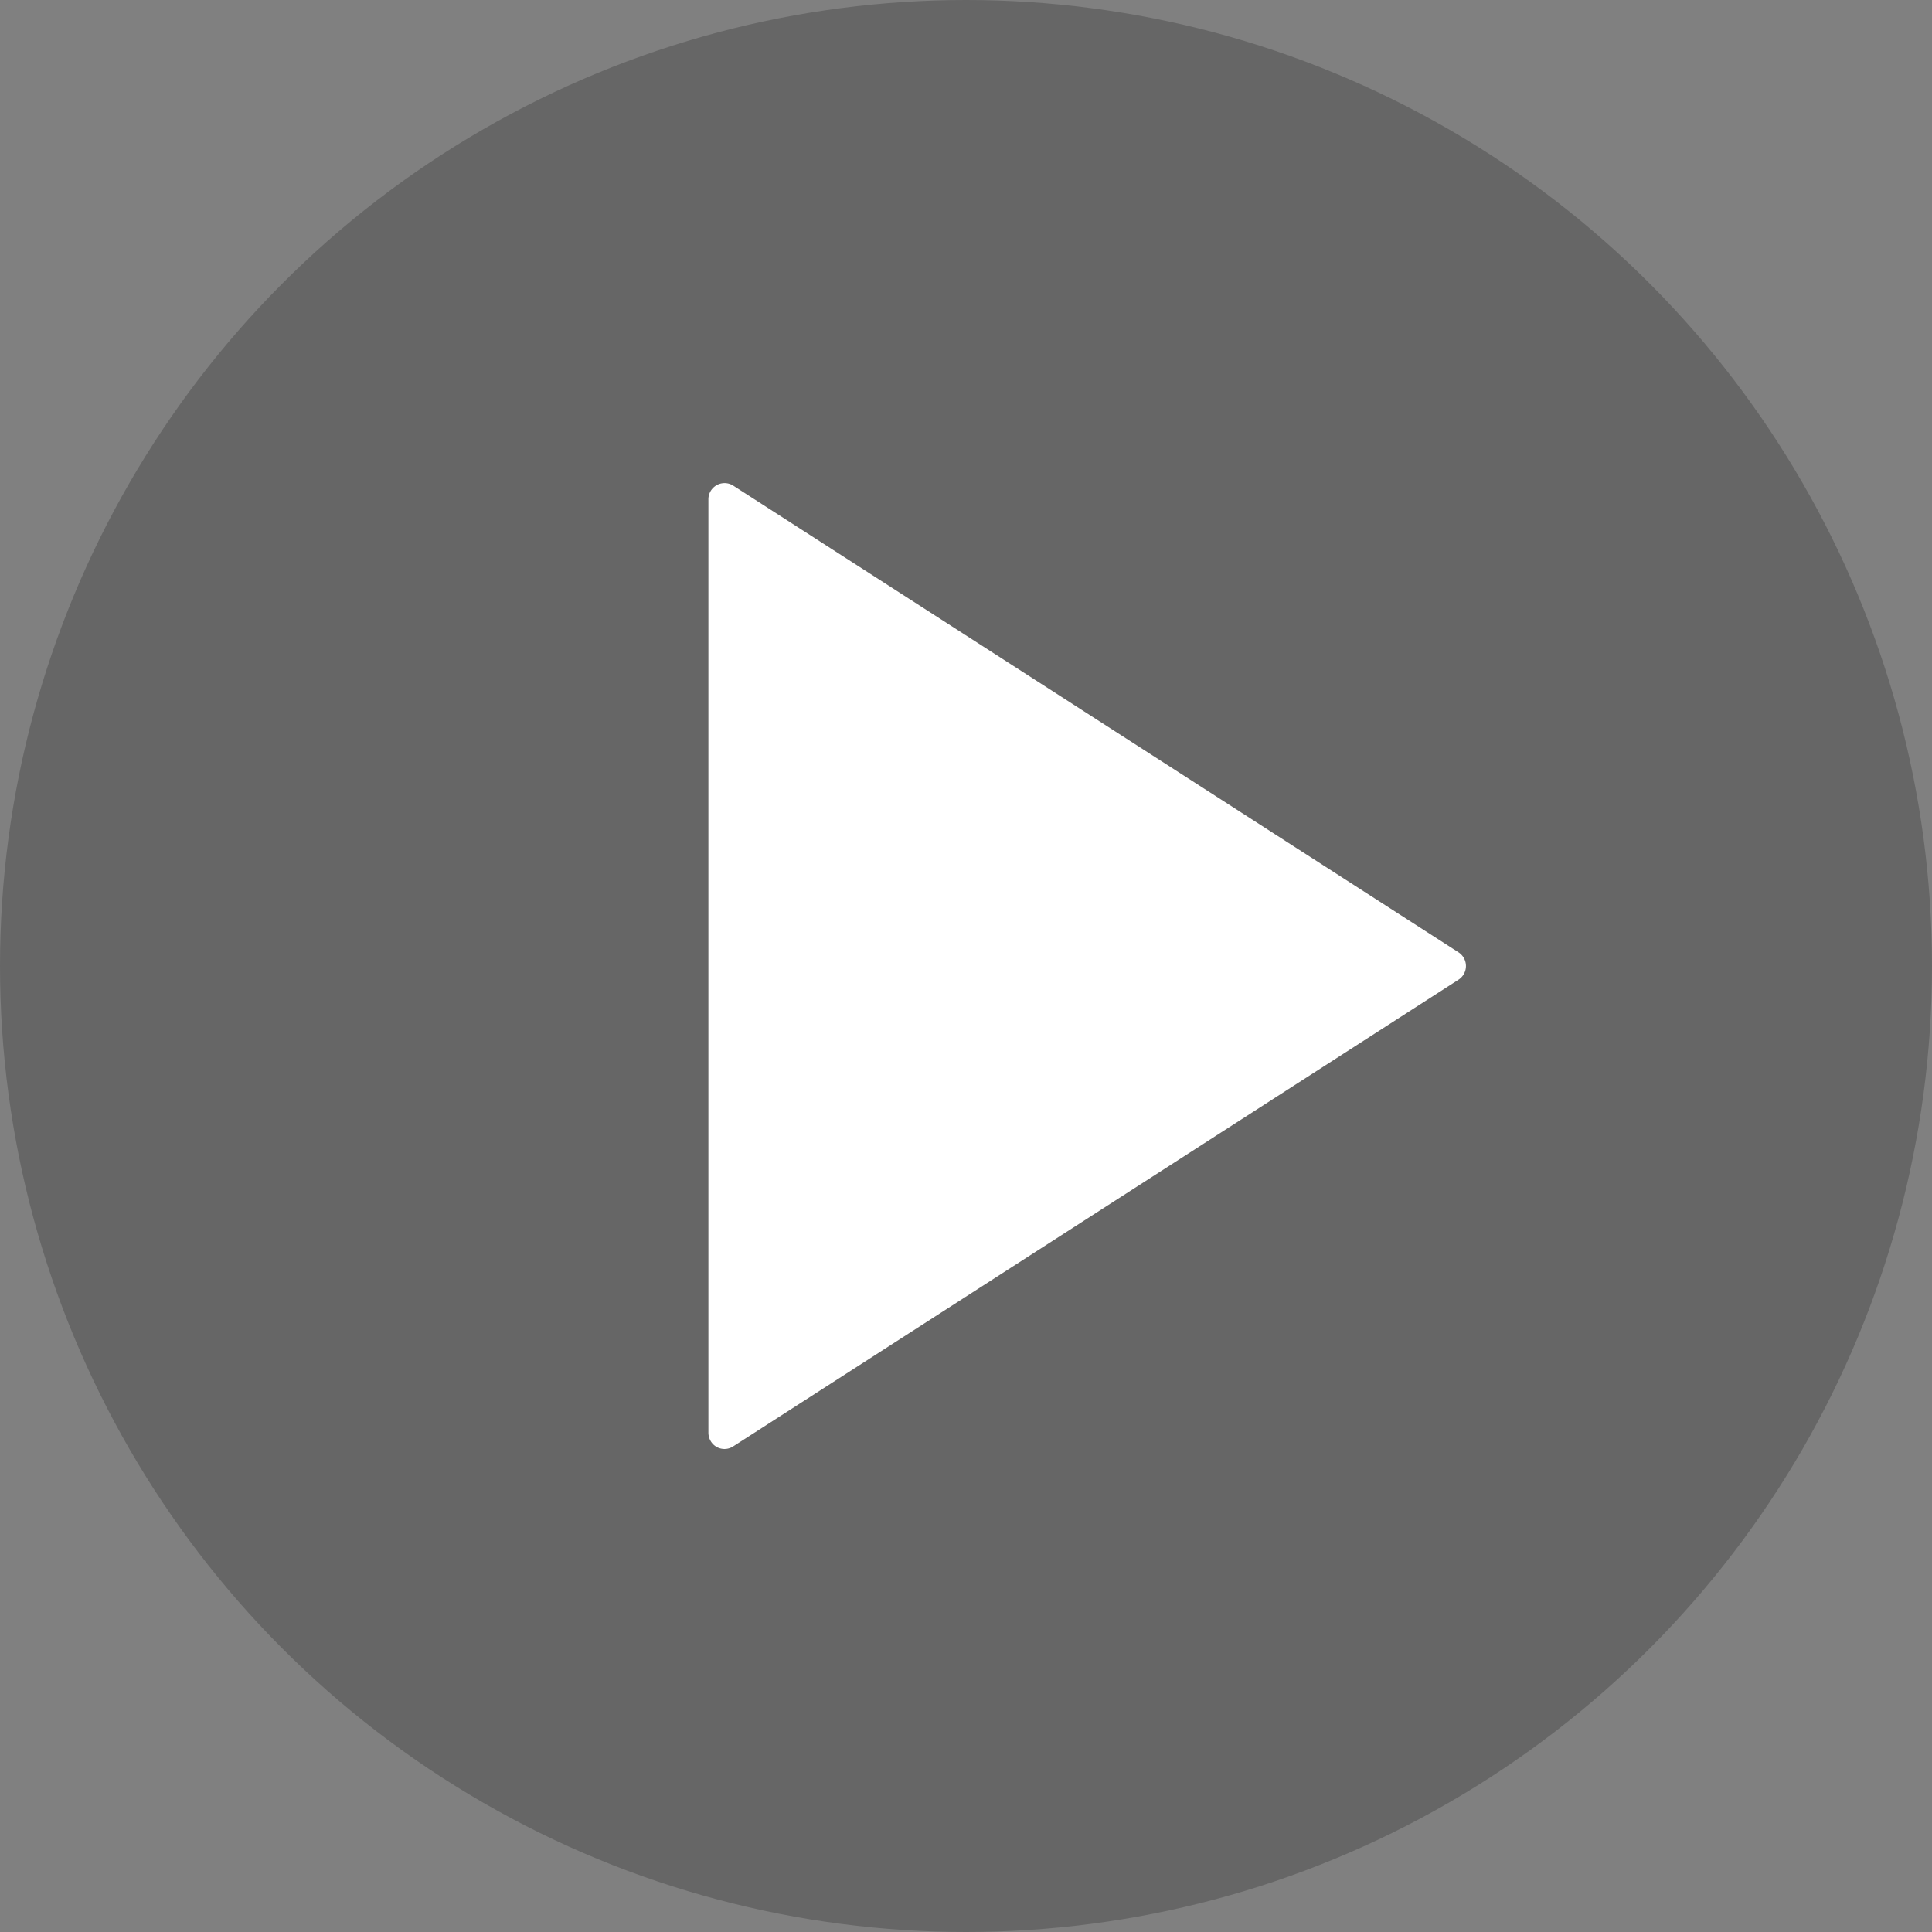
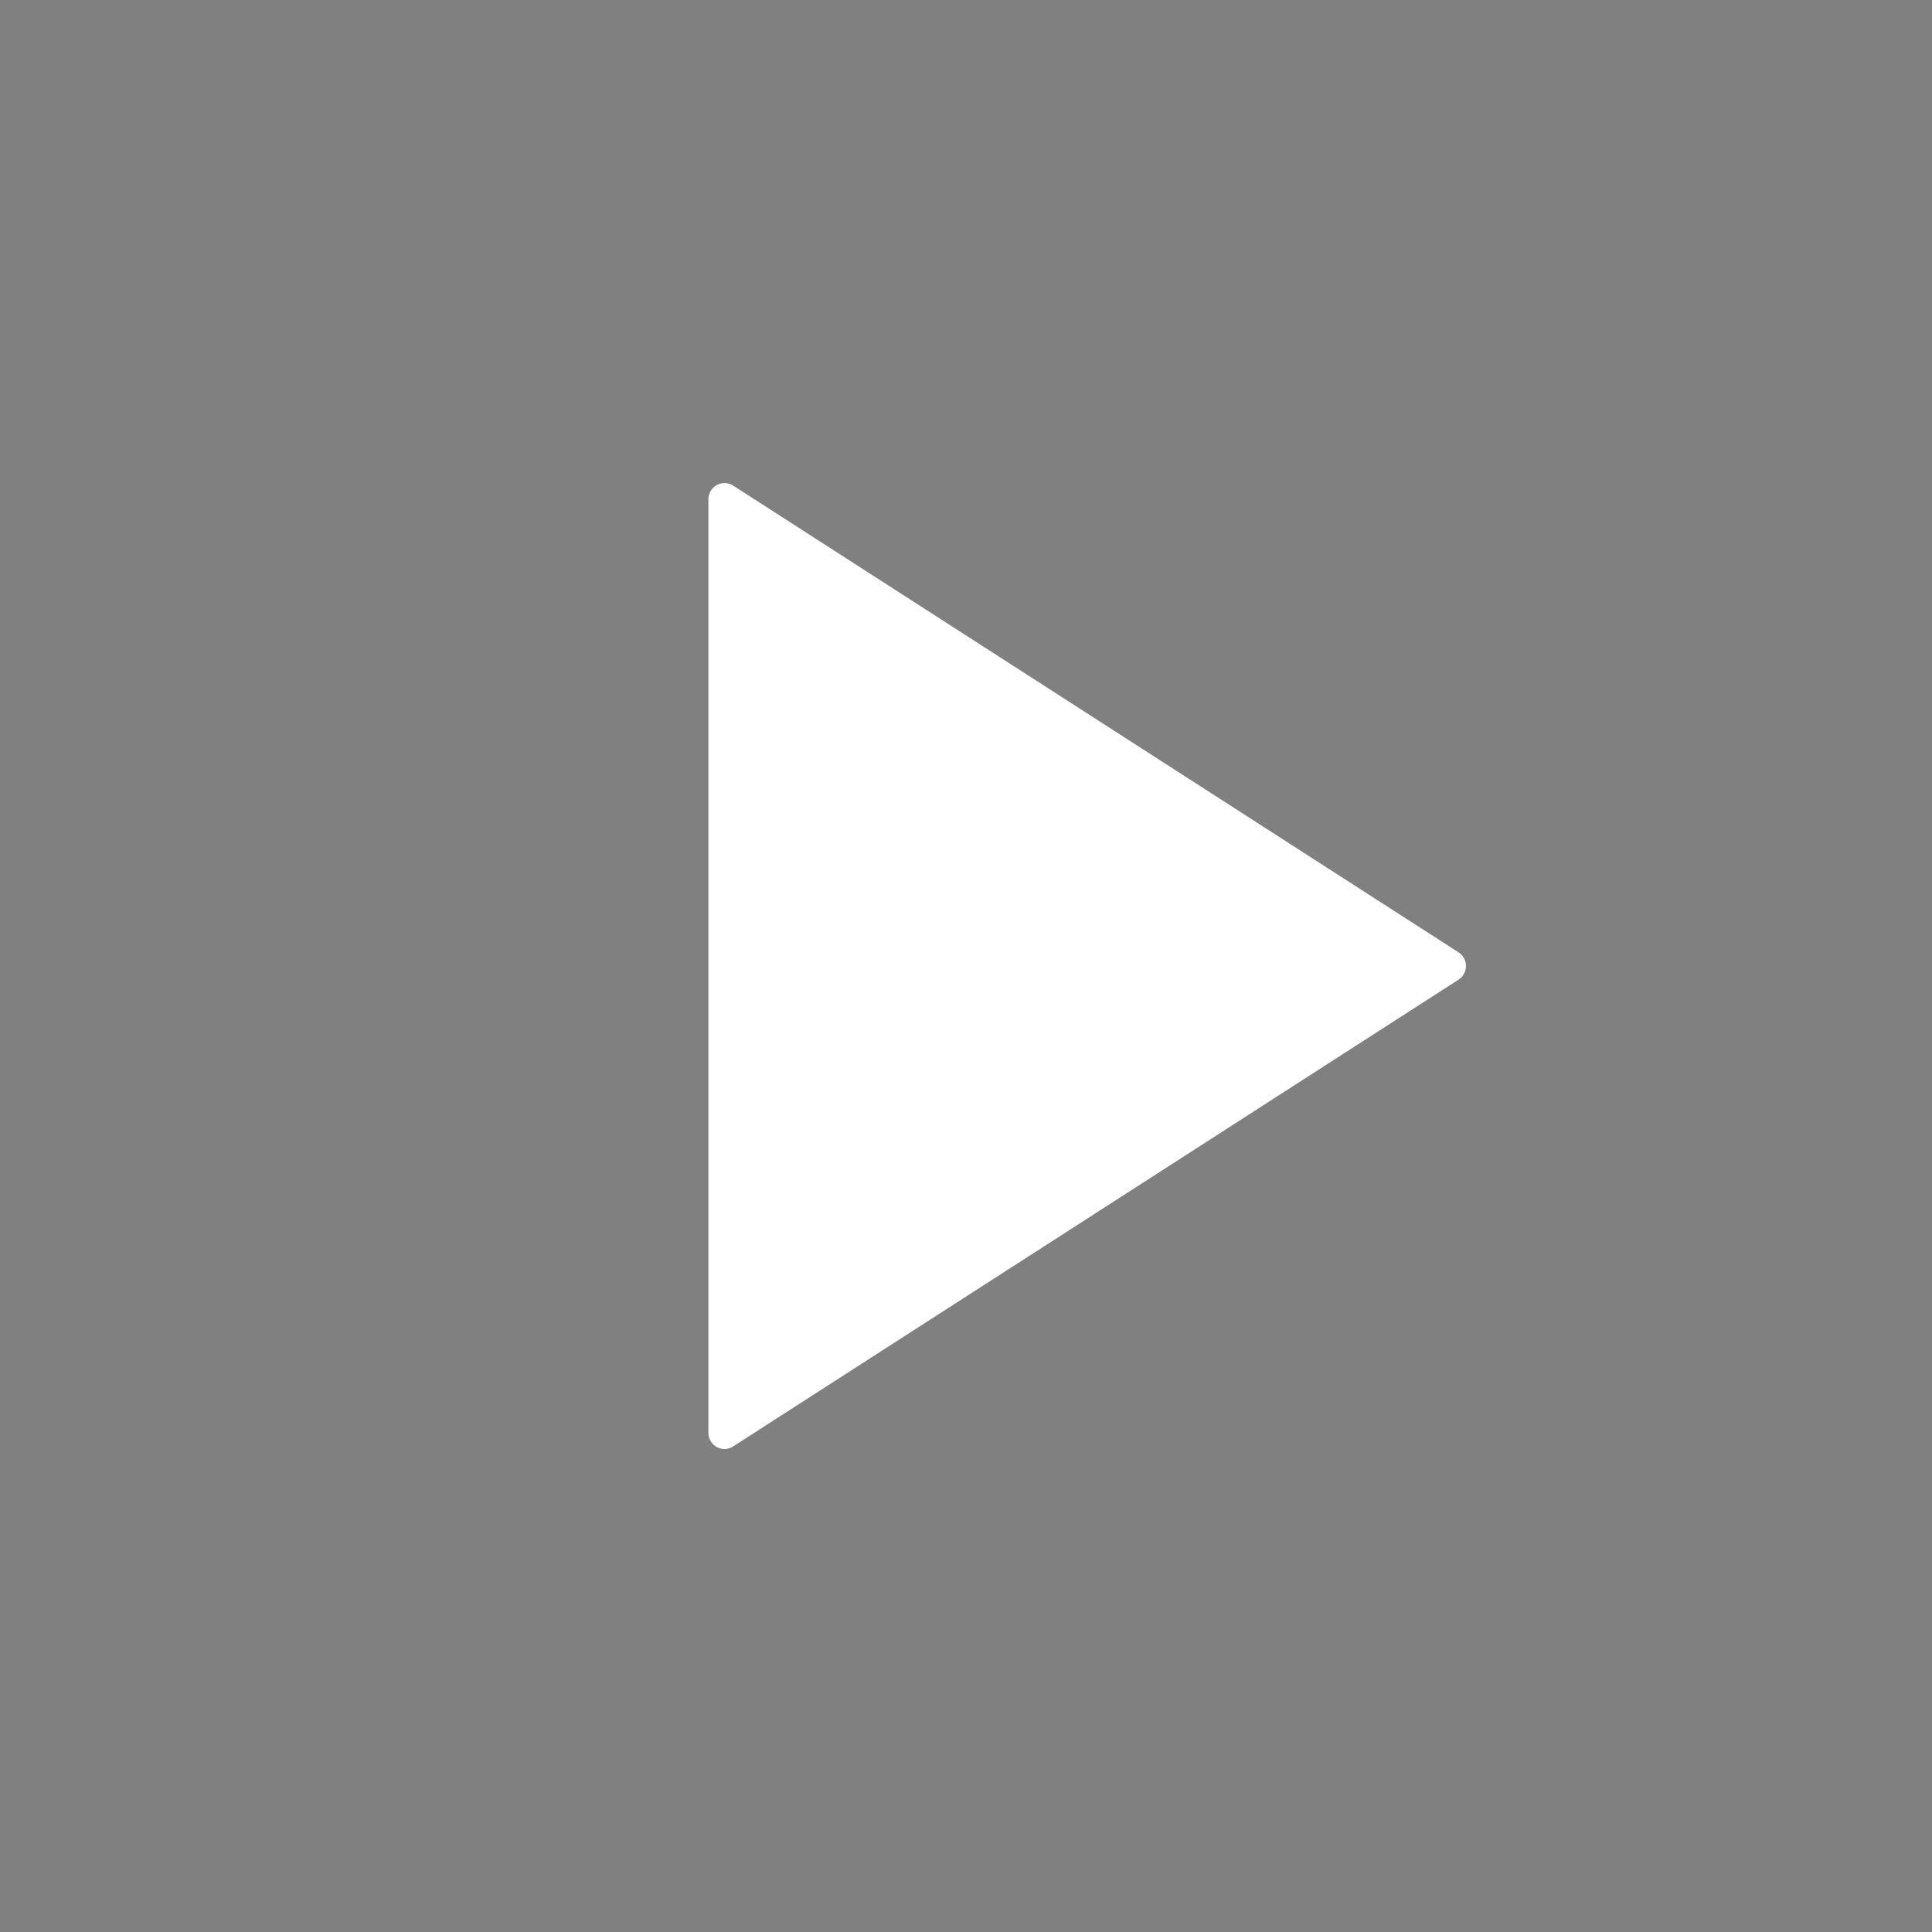
<svg xmlns="http://www.w3.org/2000/svg" width="60" height="60">
  <rect width="100%" height="100%" fill="#808080" stroke="none" />
  <g fill="none" fill-rule="evenodd">
-     <circle fill="#000" opacity=".2" cx="30" cy="30" r="30" />
    <path d="M45.295 30.425L22.767 44.921a.496.496 0 0 1-.689-.155.513.513 0 0 1-.078-.27V15.504a.502.502 0 0 1 .767-.425l22.528 14.496a.506.506 0 0 1 0 .85" fill="#FFF" />
  </g>
</svg>